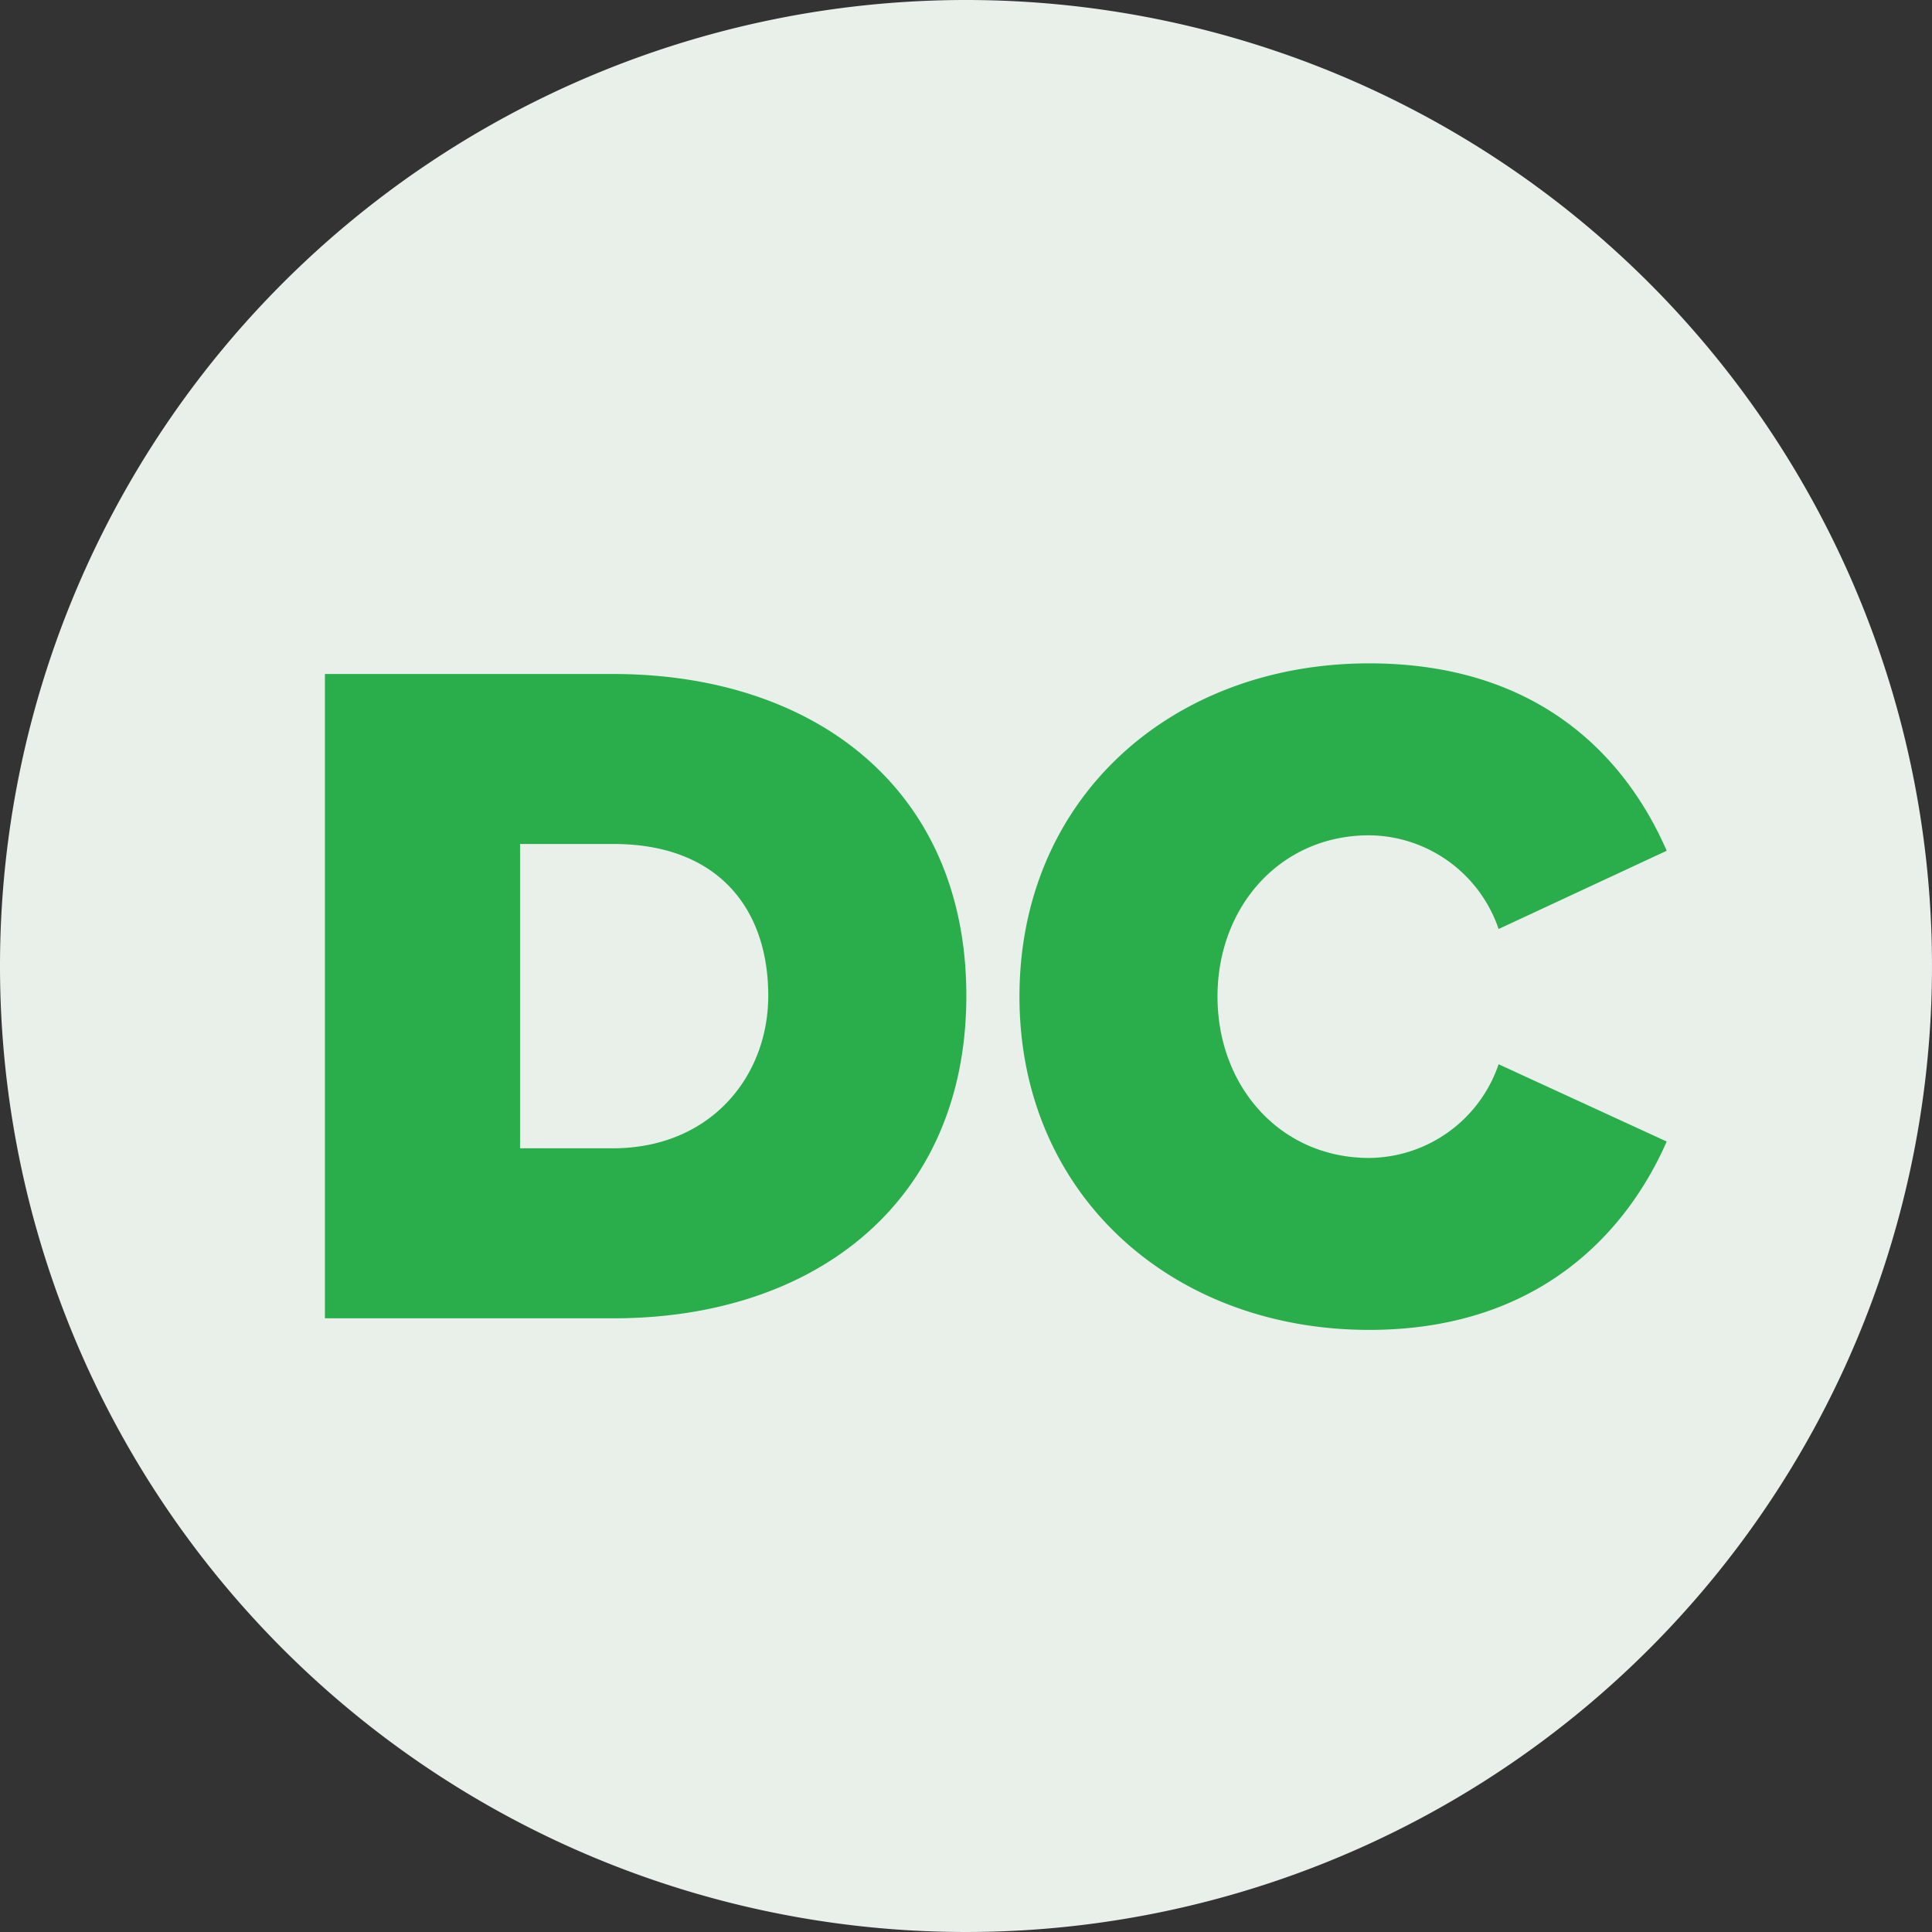
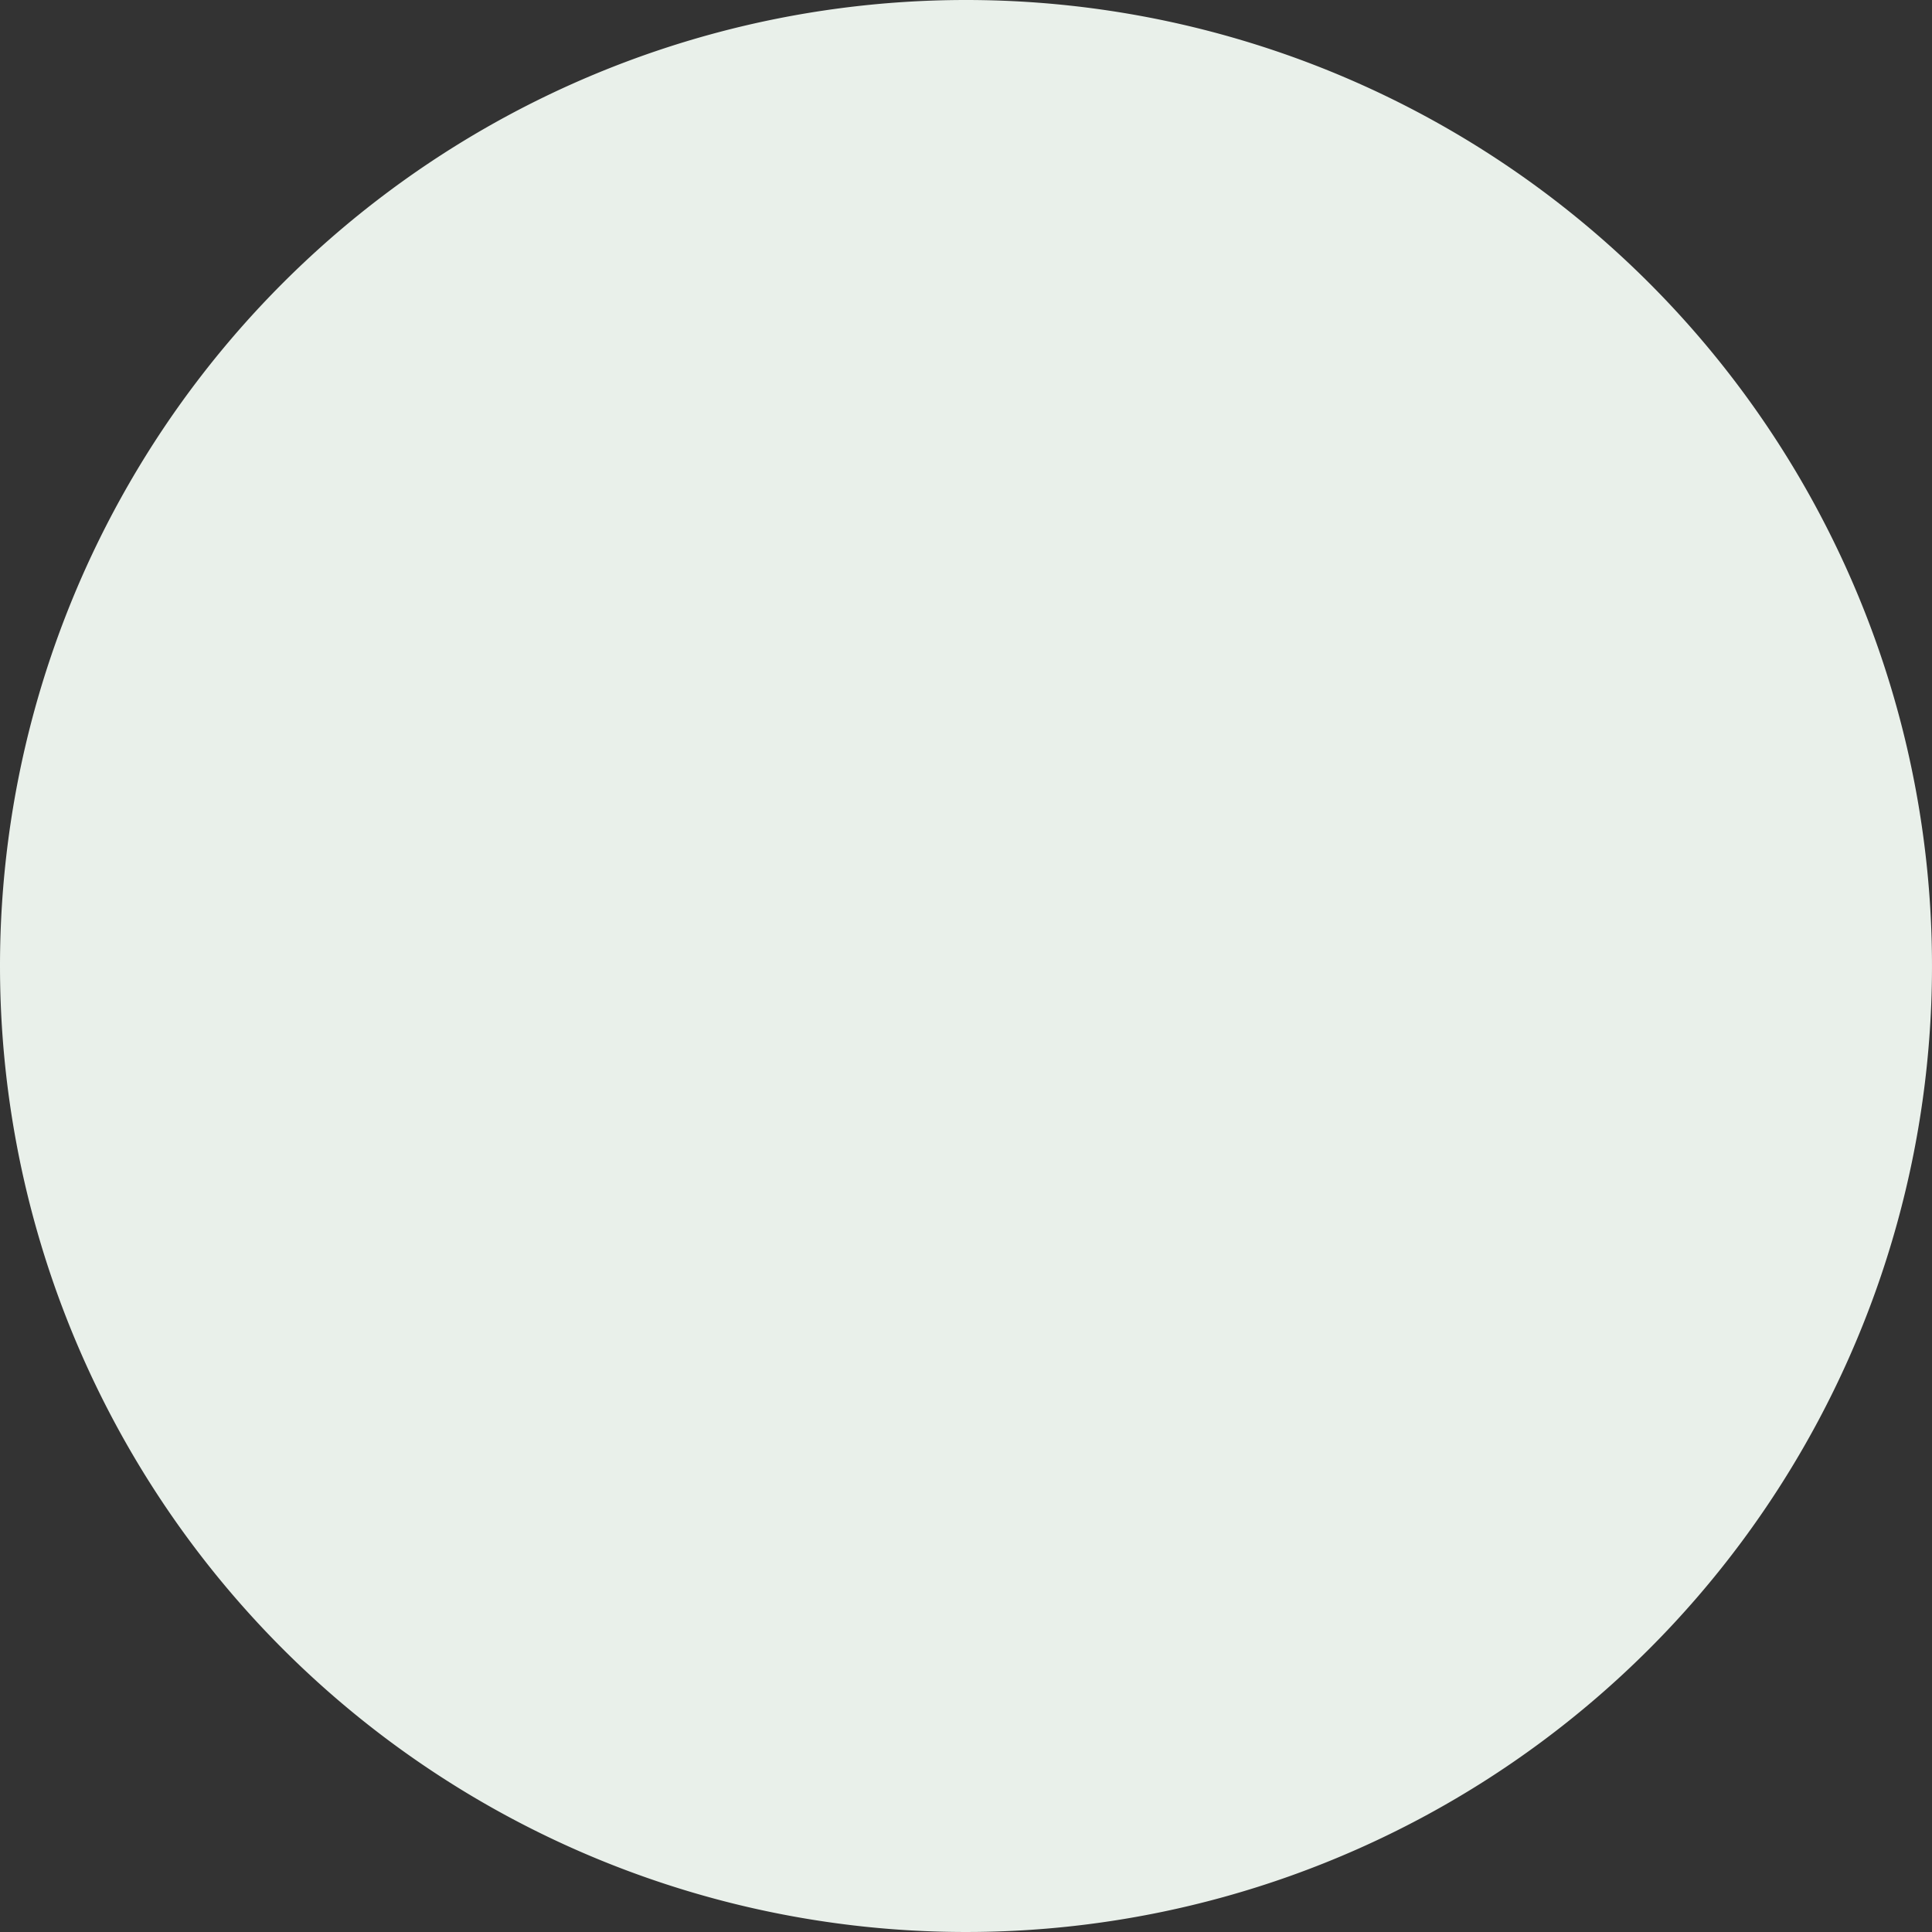
<svg xmlns="http://www.w3.org/2000/svg" width="170" height="170" viewBox="0 0 170 170">
  <rect x="0" y="0" width="170" height="170" fill="#333333" stroke="none" />
  <g transform="translate(-623 -3998)">
    <g transform="translate(623 3998)">
      <path d="M85,0A85,85,0,1,1,0,85,85,85,0,0,1,85,0Z" fill="#e9f0ea" />
    </g>
-     <path d="M4.59,0H30C47.77,0,61.03-10.285,61.03-28.39S47.77-56.695,29.92-56.695H4.59ZM21.76-14.96V-41.735H30c9.18,0,13.6,5.695,13.6,13.345,0,7.14-5.1,13.43-13.685,13.43ZM96.475,1.02c15.3,0,22.865-9.01,26.18-16.575l-14.79-6.8a12.141,12.141,0,0,1-11.39,8.245c-7.82,0-13.345-6.29-13.345-14.2S88.655-42.5,96.475-42.5a12.141,12.141,0,0,1,11.39,8.245l14.79-6.885c-3.4-7.82-10.88-16.49-26.18-16.49-17.34,0-30.77,11.815-30.77,29.325C65.705-10.88,79.135,1.02,96.475,1.02Z" transform="translate(647 4114)" fill="#29ae4b" />
  </g>
</svg>